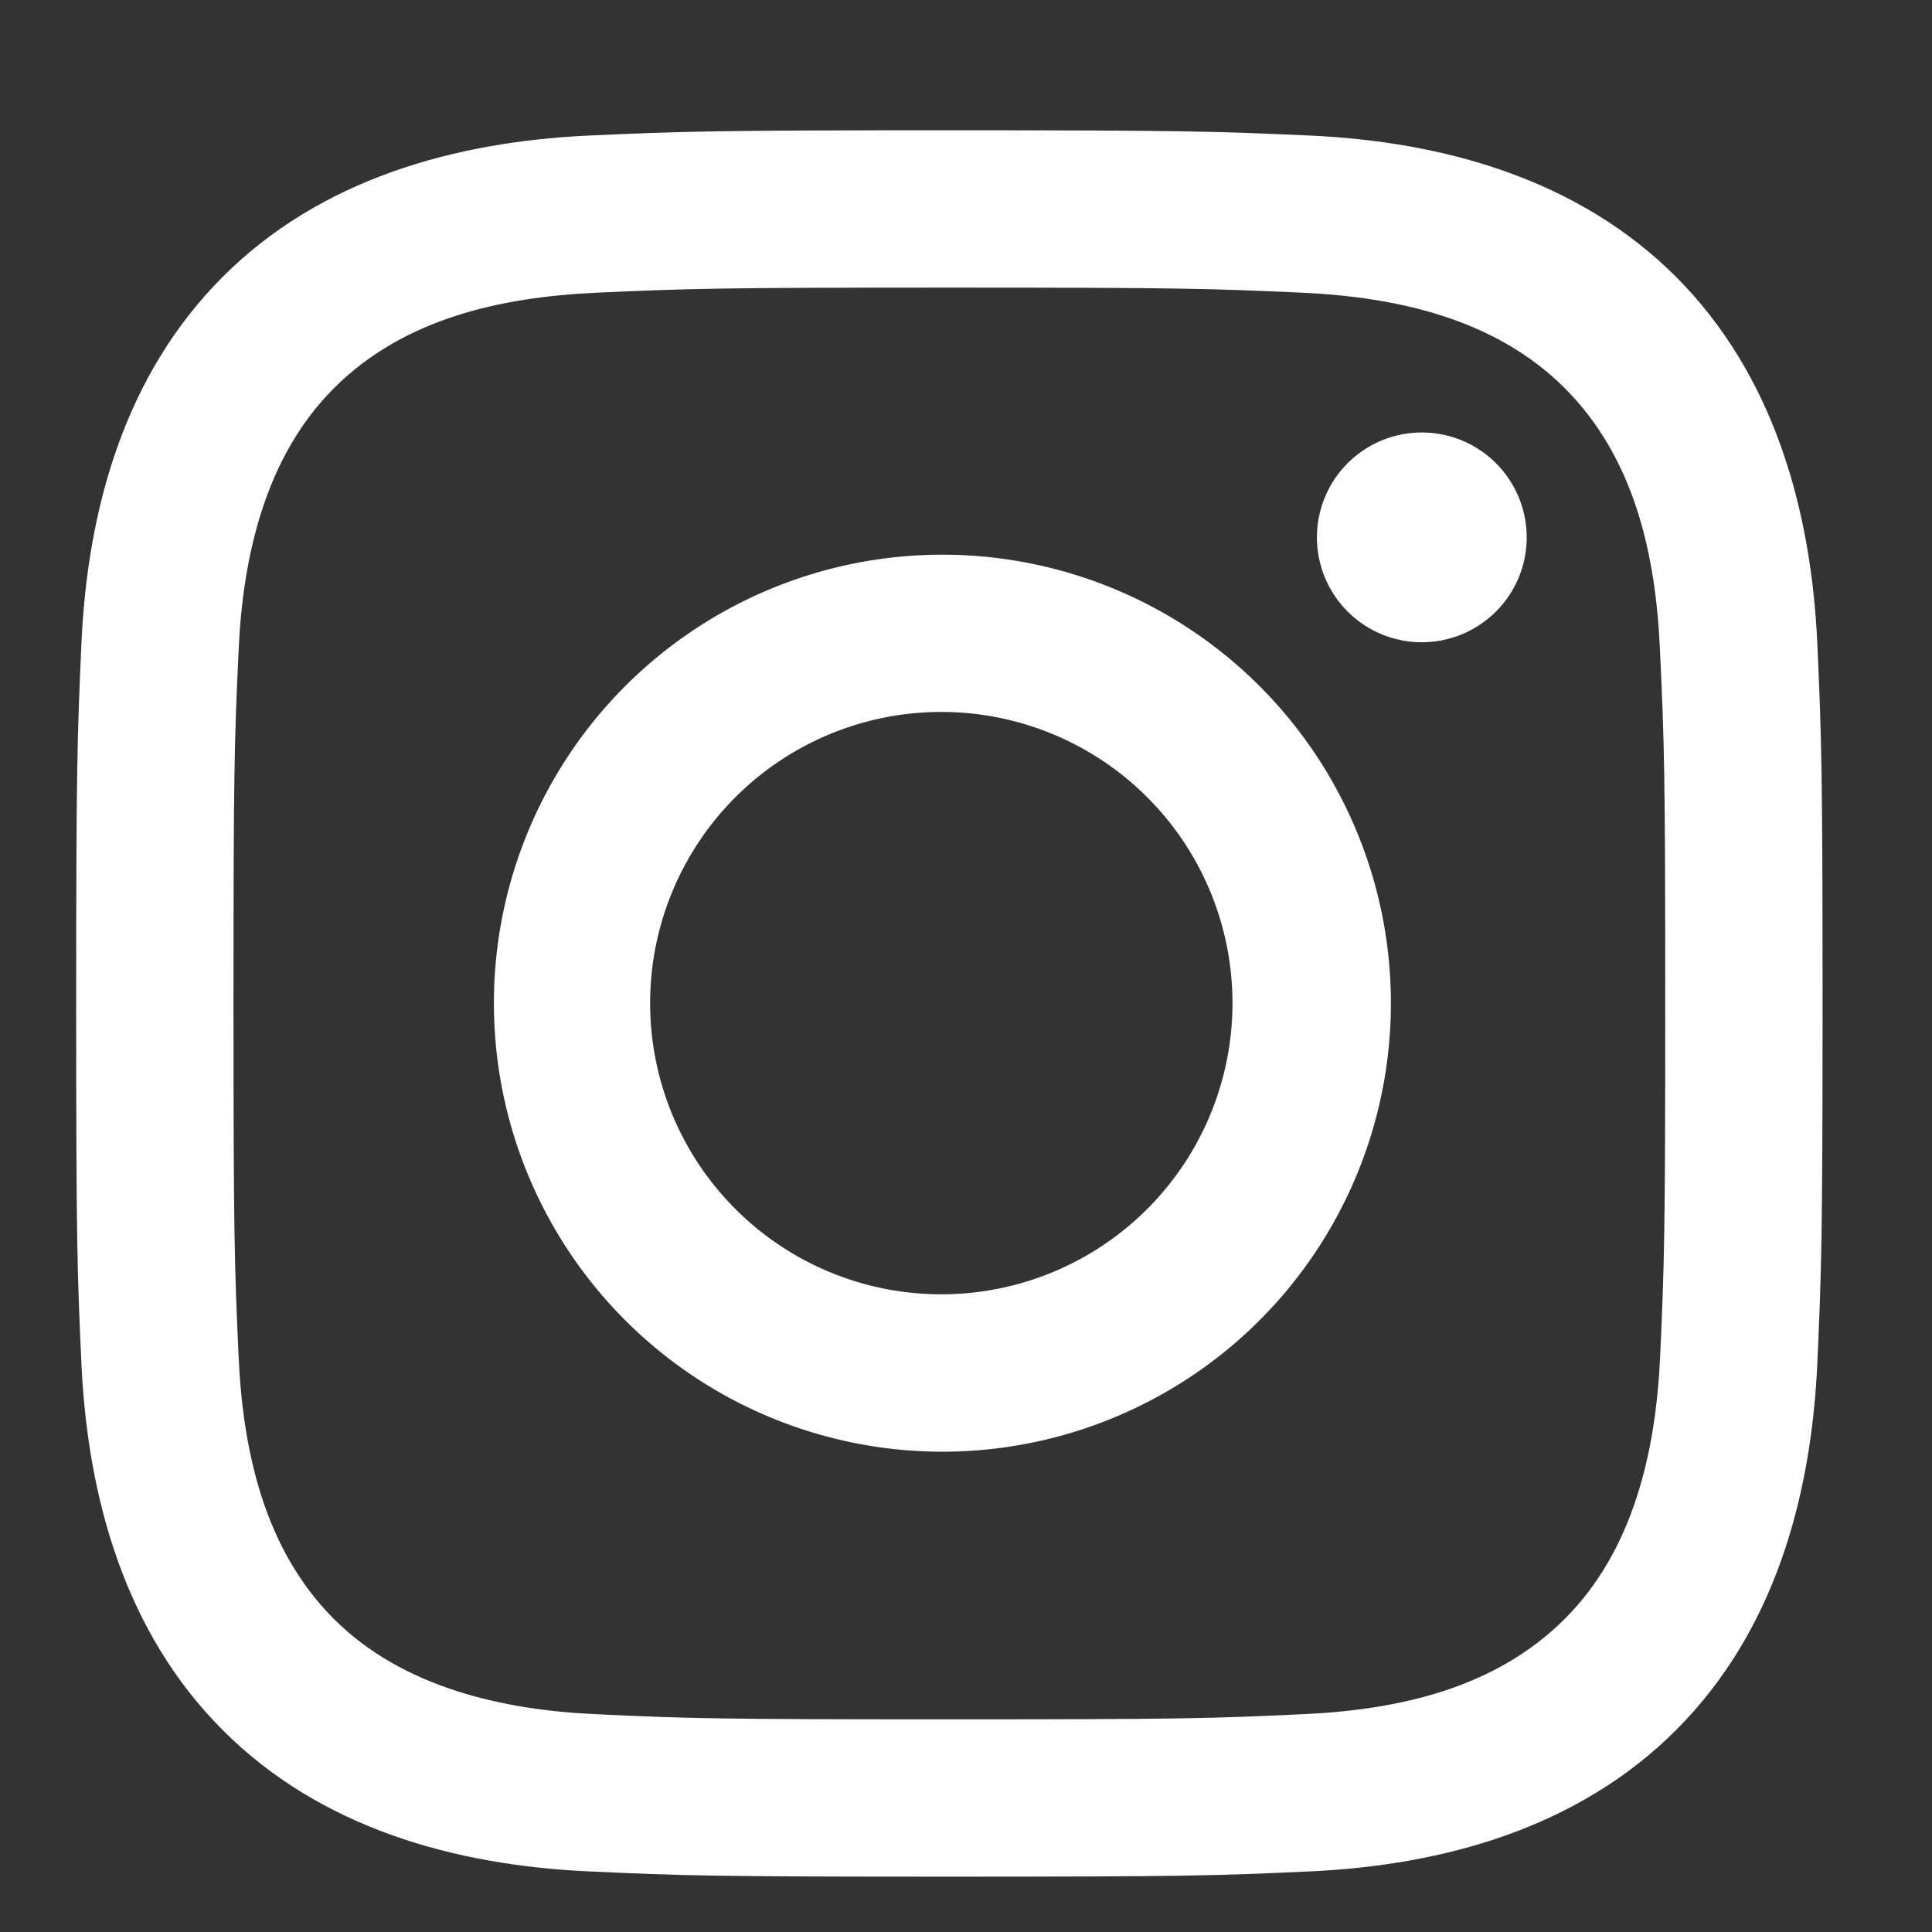
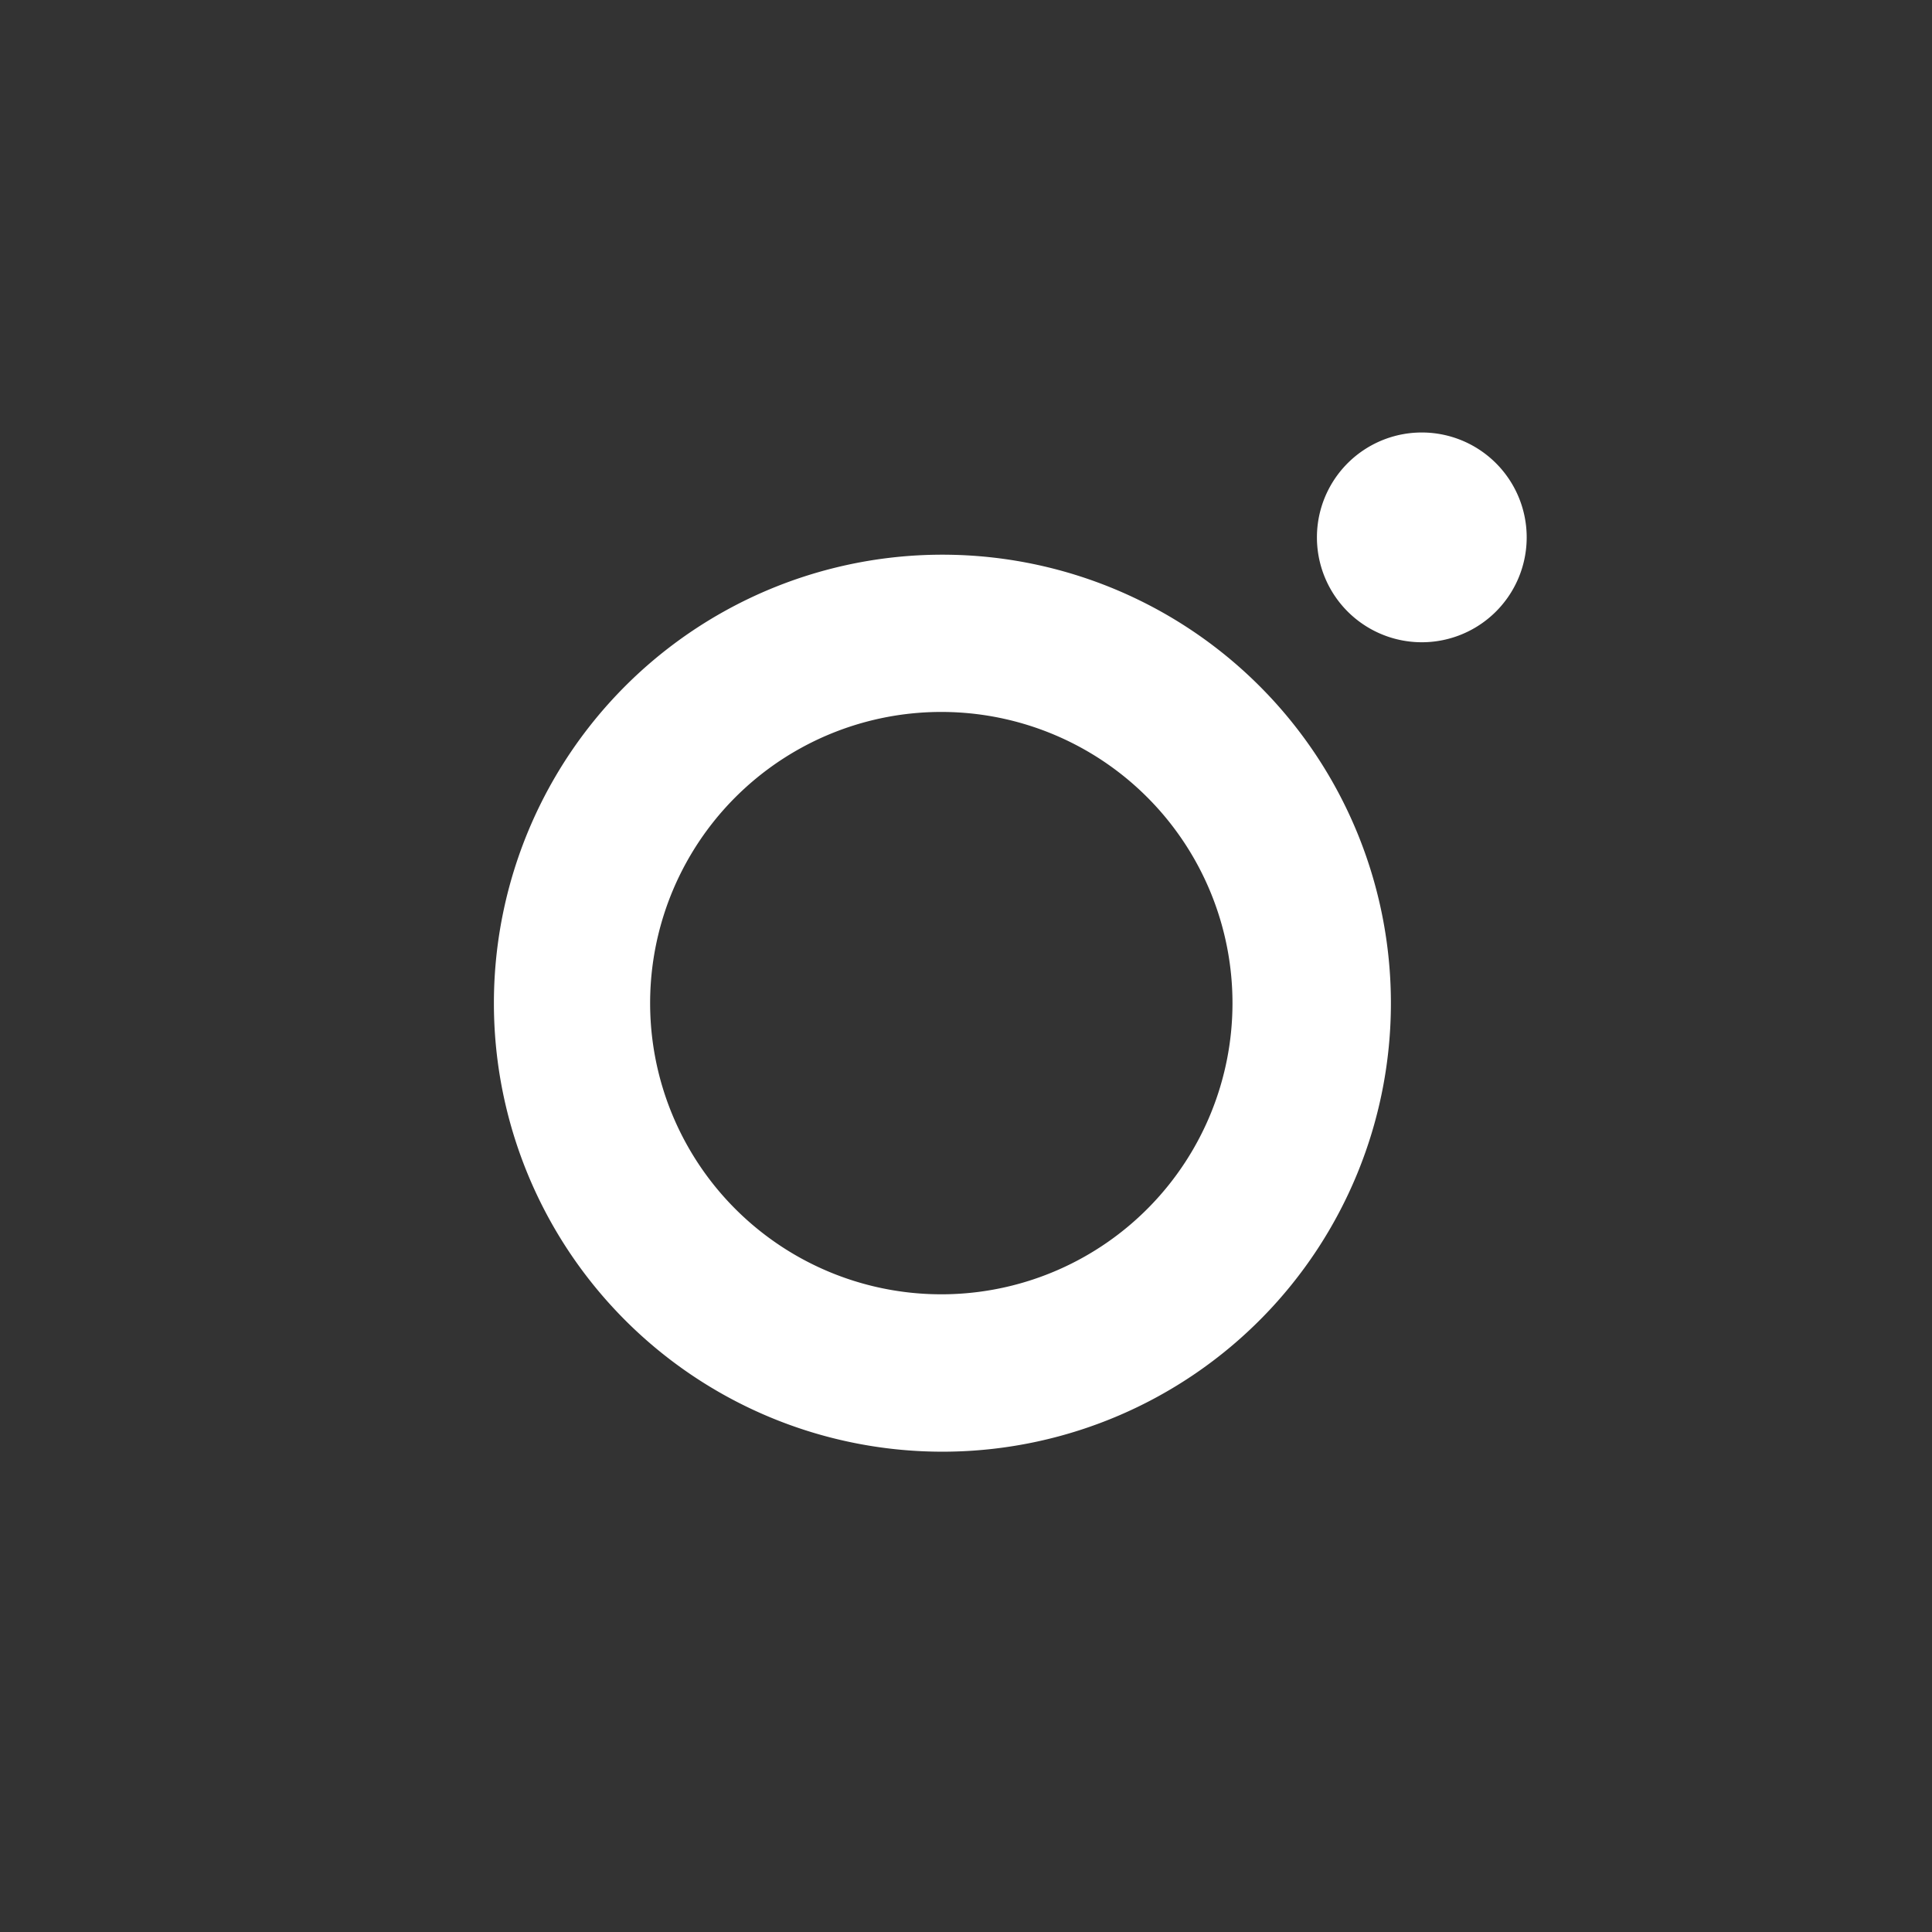
<svg xmlns="http://www.w3.org/2000/svg" width="14" height="14" fill="none">
  <rect width="100%" height="100%" fill="#333333" stroke="none" />
-   <path fill="#fff" d="M6.88 2.084c1.689 0 1.89.007 2.556.037.69.032 1.4.189 1.903.692.507.507.66 1.21.69 1.902.031.667.038.867.038 2.557s-.007 1.89-.037 2.557c-.031.686-.192 1.403-.691 1.902-.508.507-1.21.66-1.903.691-.667.031-.867.037-2.557.037s-1.89-.006-2.557-.037c-.68-.03-1.407-.195-1.902-.69-.505-.505-.66-1.216-.691-1.903-.03-.667-.037-.868-.037-2.557 0-1.69.006-1.89.037-2.557.03-.683.193-1.405.691-1.902.506-.507 1.212-.66 1.902-.692.667-.03.868-.037 2.557-.037Zm0-1.14c-1.72 0-1.935.008-2.61.038-.978.045-1.95.317-2.656 1.024-.71.71-.98 1.68-1.024 2.657-.03.675-.038.89-.038 2.609 0 1.718.007 1.934.038 2.609.045.977.318 1.95 1.024 2.656.709.71 1.68.98 2.656 1.024.675.031.89.038 2.61.038 1.718 0 1.933-.007 2.608-.038.978-.044 1.95-.317 2.657-1.024.71-.71.979-1.679 1.024-2.656.03-.675.038-.89.038-2.61 0-1.718-.008-1.933-.038-2.608-.045-.978-.318-1.95-1.024-2.657-.708-.708-1.682-.98-2.657-1.024-.675-.03-.89-.038-2.609-.038Z" />
  <path fill="#fff" d="M6.886 4.02a3.25 3.25 0 1 0 0 6.499 3.25 3.25 0 0 0 0-6.499Zm0 5.358a2.11 2.11 0 1 1 0-4.218 2.11 2.11 0 0 1 0 4.218Zm3.378-4.725a.76.76 0 1 0 0-1.518.76.76 0 0 0 0 1.518Z" />
</svg>